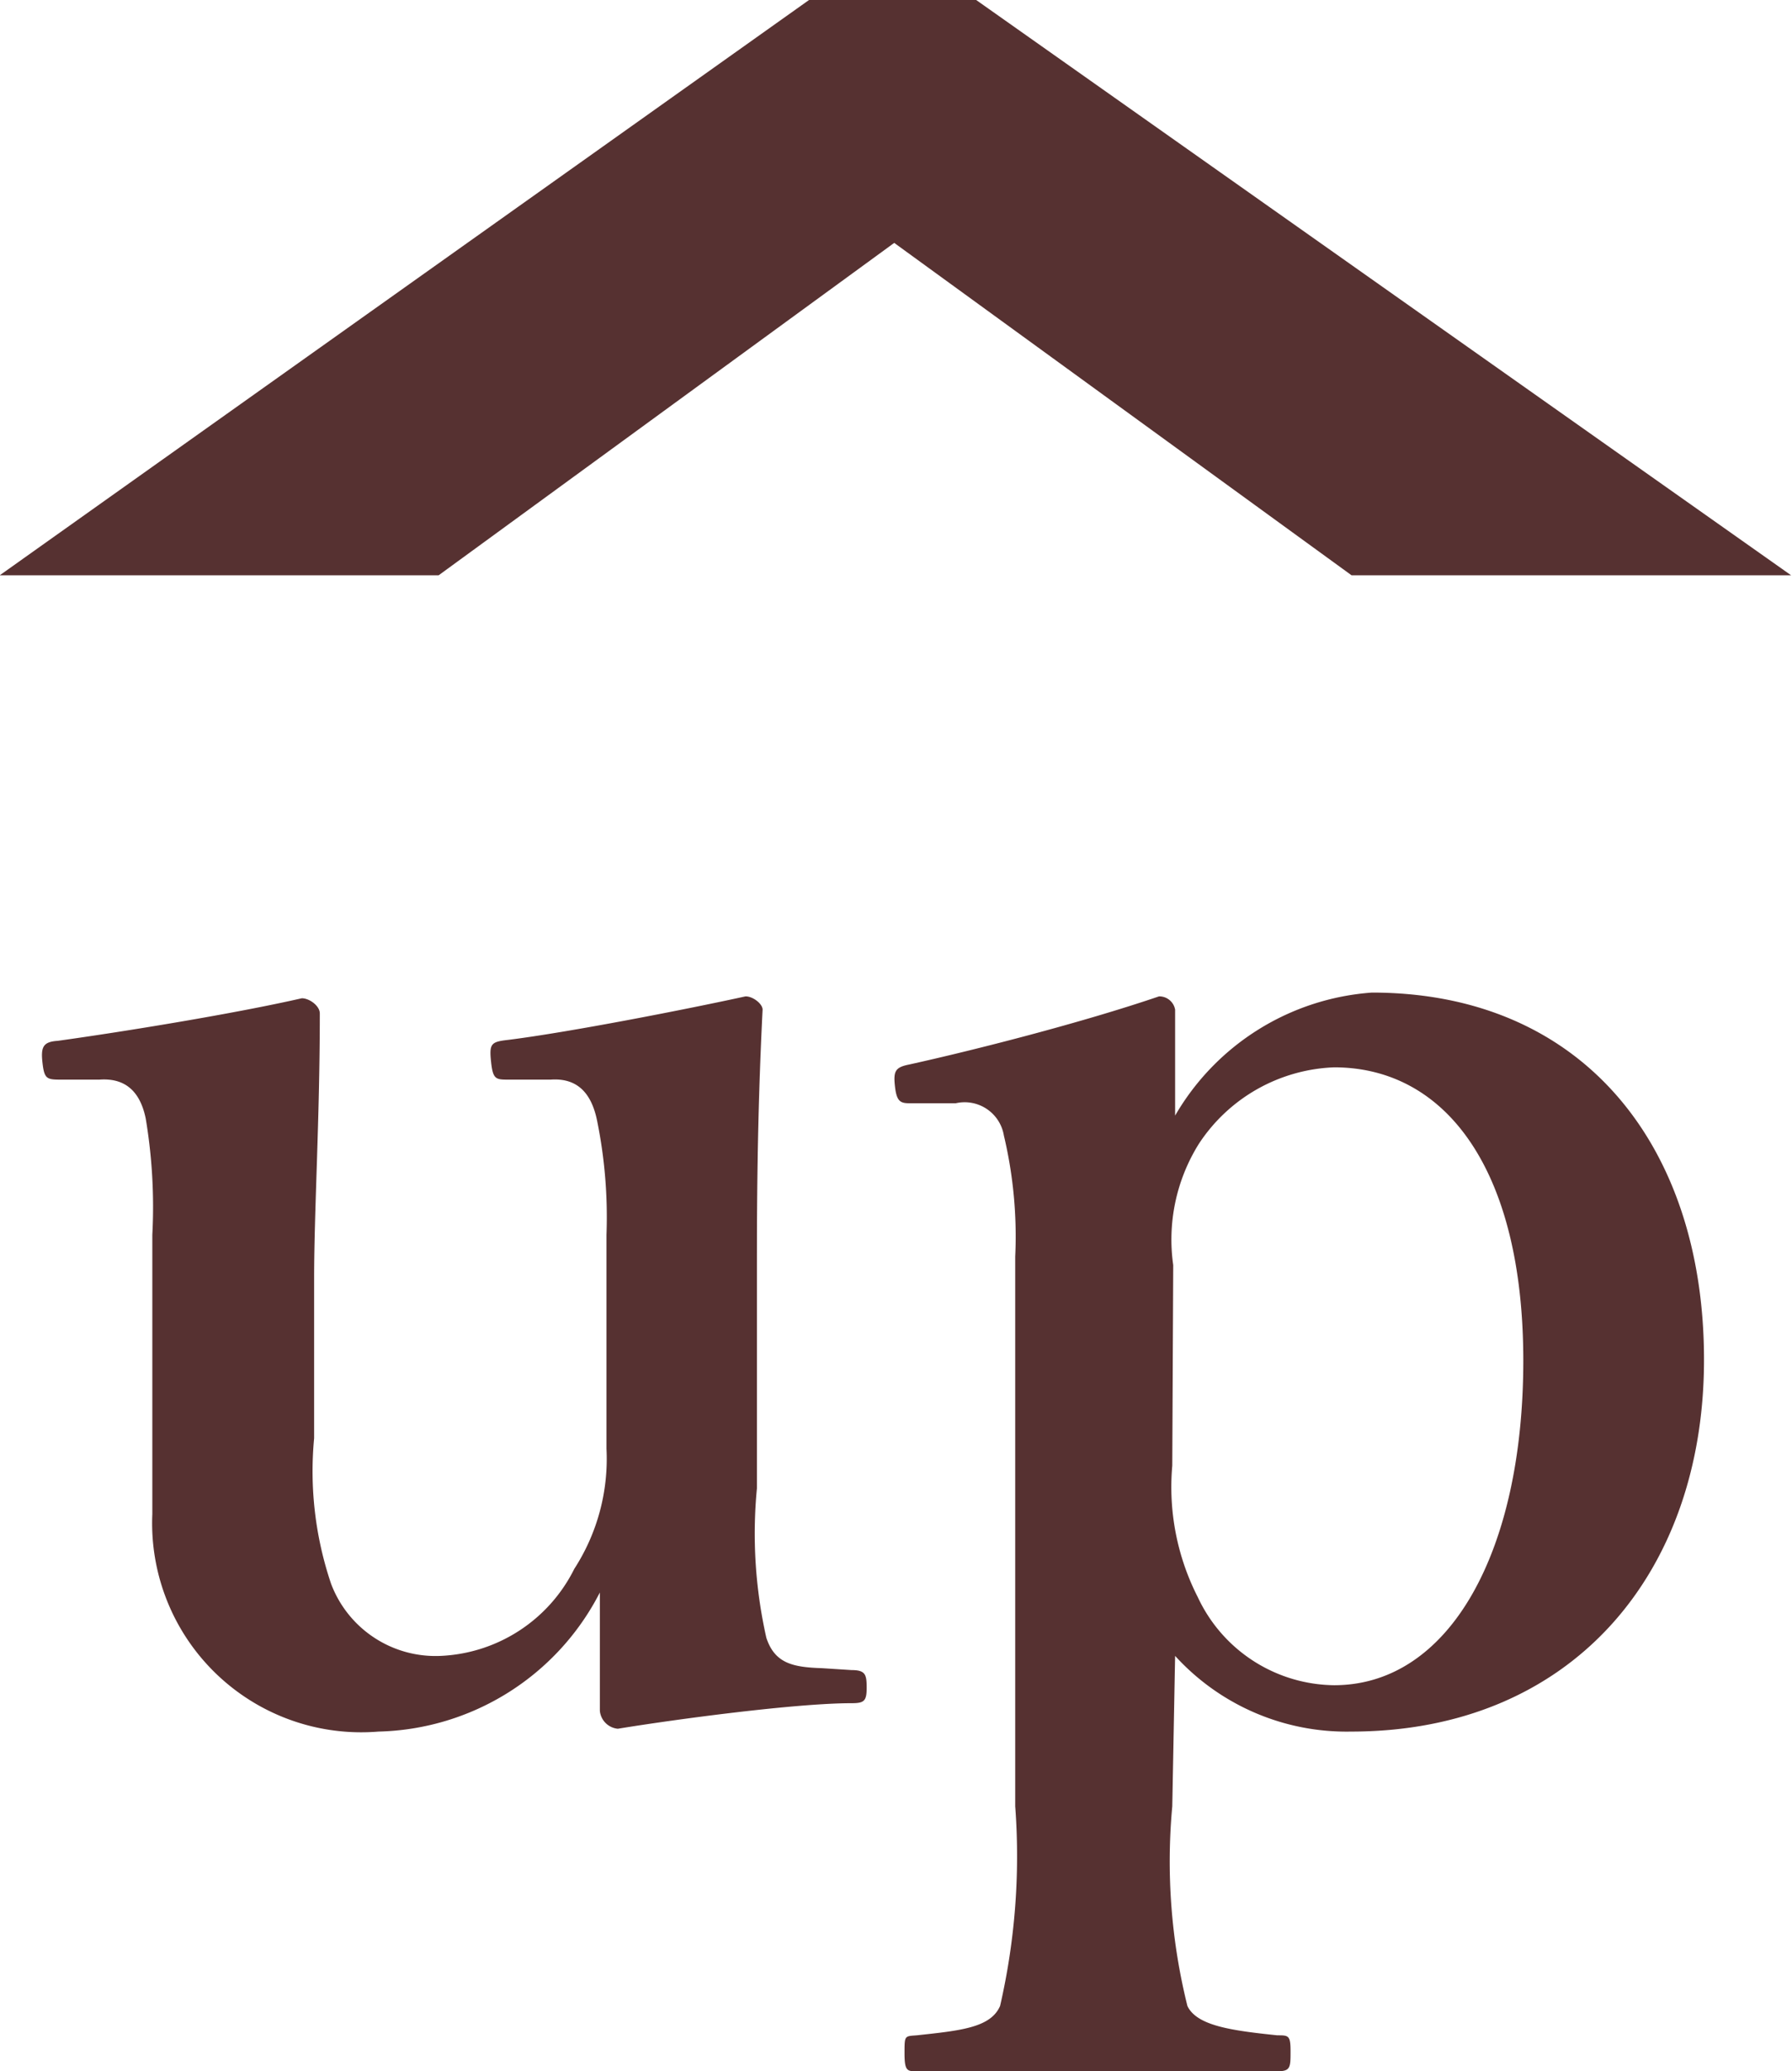
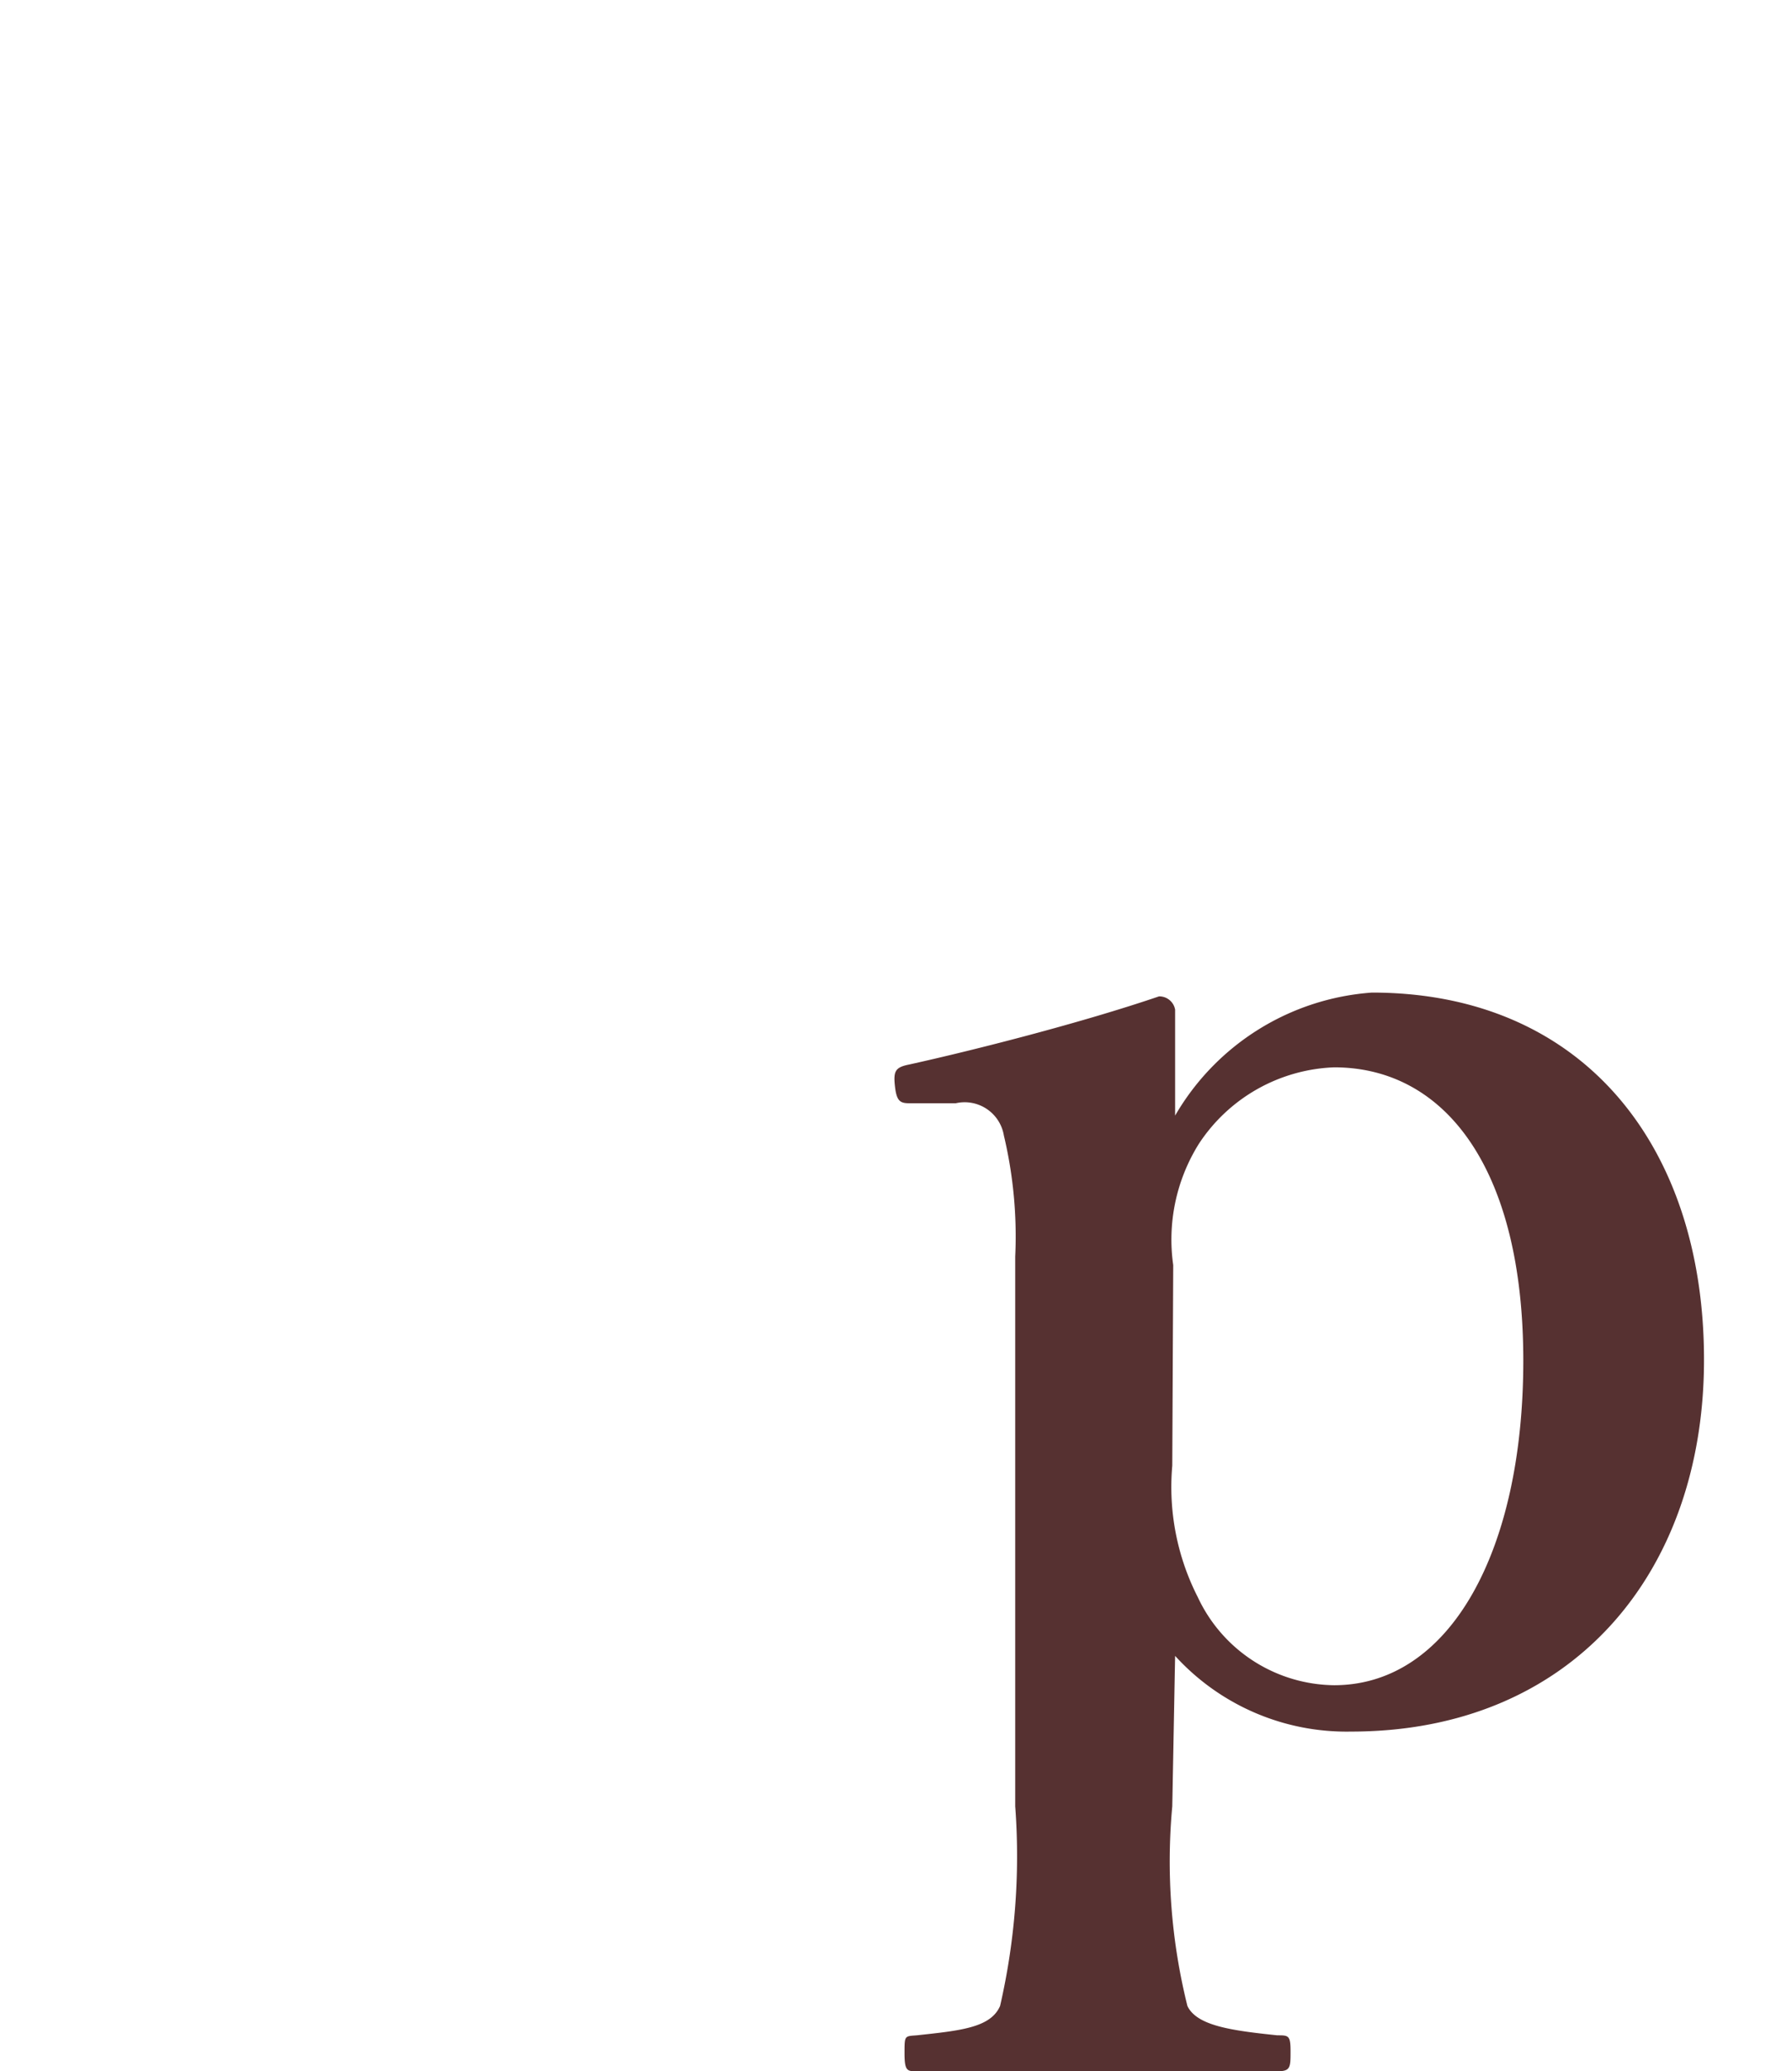
<svg xmlns="http://www.w3.org/2000/svg" viewBox="0 0 18.94 21.89">
  <defs>
    <style>.cls-1,.cls-2{fill:#563131;}.cls-2{stroke:#563131;stroke-miterlimit:10;stroke-width:2px;}</style>
  </defs>
  <title>page-top</title>
  <g id="レイヤー_2" data-name="レイヤー 2">
    <g id="レイヤー_1-2" data-name="レイヤー 1">
-       <path class="cls-1" d="M9,17.65c.15,0,.16.05.16.19S9.13,18,9,18c-.59,0-1.86.17-2.47.27a.21.21,0,0,1-.19-.19c0-.47,0-.8,0-1.25A2.7,2.7,0,0,1,4,18.3,2.21,2.21,0,0,1,1.61,16c0-.61,0-1.1,0-1.71V13.05a5.65,5.65,0,0,0-.07-1.23c-.06-.29-.22-.43-.49-.41H.66c-.16,0-.19,0-.21-.17s0-.23.16-.24c.72-.1,1.88-.29,2.58-.45.08,0,.19.08.19.16,0,1.13-.06,2.08-.06,2.8V15.2a3.71,3.71,0,0,0,.18,1.54,1.18,1.18,0,0,0,1.16.76,1.66,1.66,0,0,0,1.41-.92,2.14,2.14,0,0,0,.34-1.27V13.05a5.1,5.1,0,0,0-.1-1.21c-.06-.29-.21-.45-.49-.43l-.44,0c-.14,0-.17,0-.19-.19s0-.21.18-.23c.64-.08,1.87-.32,2.51-.46.08,0,.18.08.18.14C8,11.87,8,12.8,8,13.52v2.21a5,5,0,0,0,.1,1.58c.09.27.28.31.59.32Z" />
      <path class="cls-1" d="M12.39,19.09a6.33,6.33,0,0,0,.16,2.11c.1.21.47.26.95.31.12,0,.14,0,.14.17s0,.21-.14.21c-.61,0-1.35,0-1.89,0s-1.32,0-1.92,0c-.1,0-.13,0-.13-.19s0-.18.13-.19c.46-.05.78-.08.88-.31a7.07,7.07,0,0,0,.16-2.11V13.28A4.61,4.61,0,0,0,10.61,12a.42.42,0,0,0-.51-.34l-.46,0c-.11,0-.16,0-.18-.17s0-.21.15-.24c.68-.15,1.82-.44,2.64-.72a.17.17,0,0,1,.17.14c0,.46,0,.8,0,1.12a2.62,2.62,0,0,1,2.08-1.3c2.23,0,3.51,1.62,3.51,3.88s-1.4,3.93-3.73,3.93a2.45,2.45,0,0,1-1.86-.8Zm0-3.6a2.56,2.56,0,0,0,.27,1.39,1.61,1.61,0,0,0,1.44.93c1.22,0,2-1.41,2-3.43s-.82-3.1-2-3.1a1.79,1.79,0,0,0-1.43.81,1.91,1.91,0,0,0-.27,1.28Z" />
-       <path class="cls-2" d="M4.31,5.08H3.13L8.87,1H10l5.78,4.08H14.61L9.45,1.33Z" />
    </g>
  </g>
</svg>